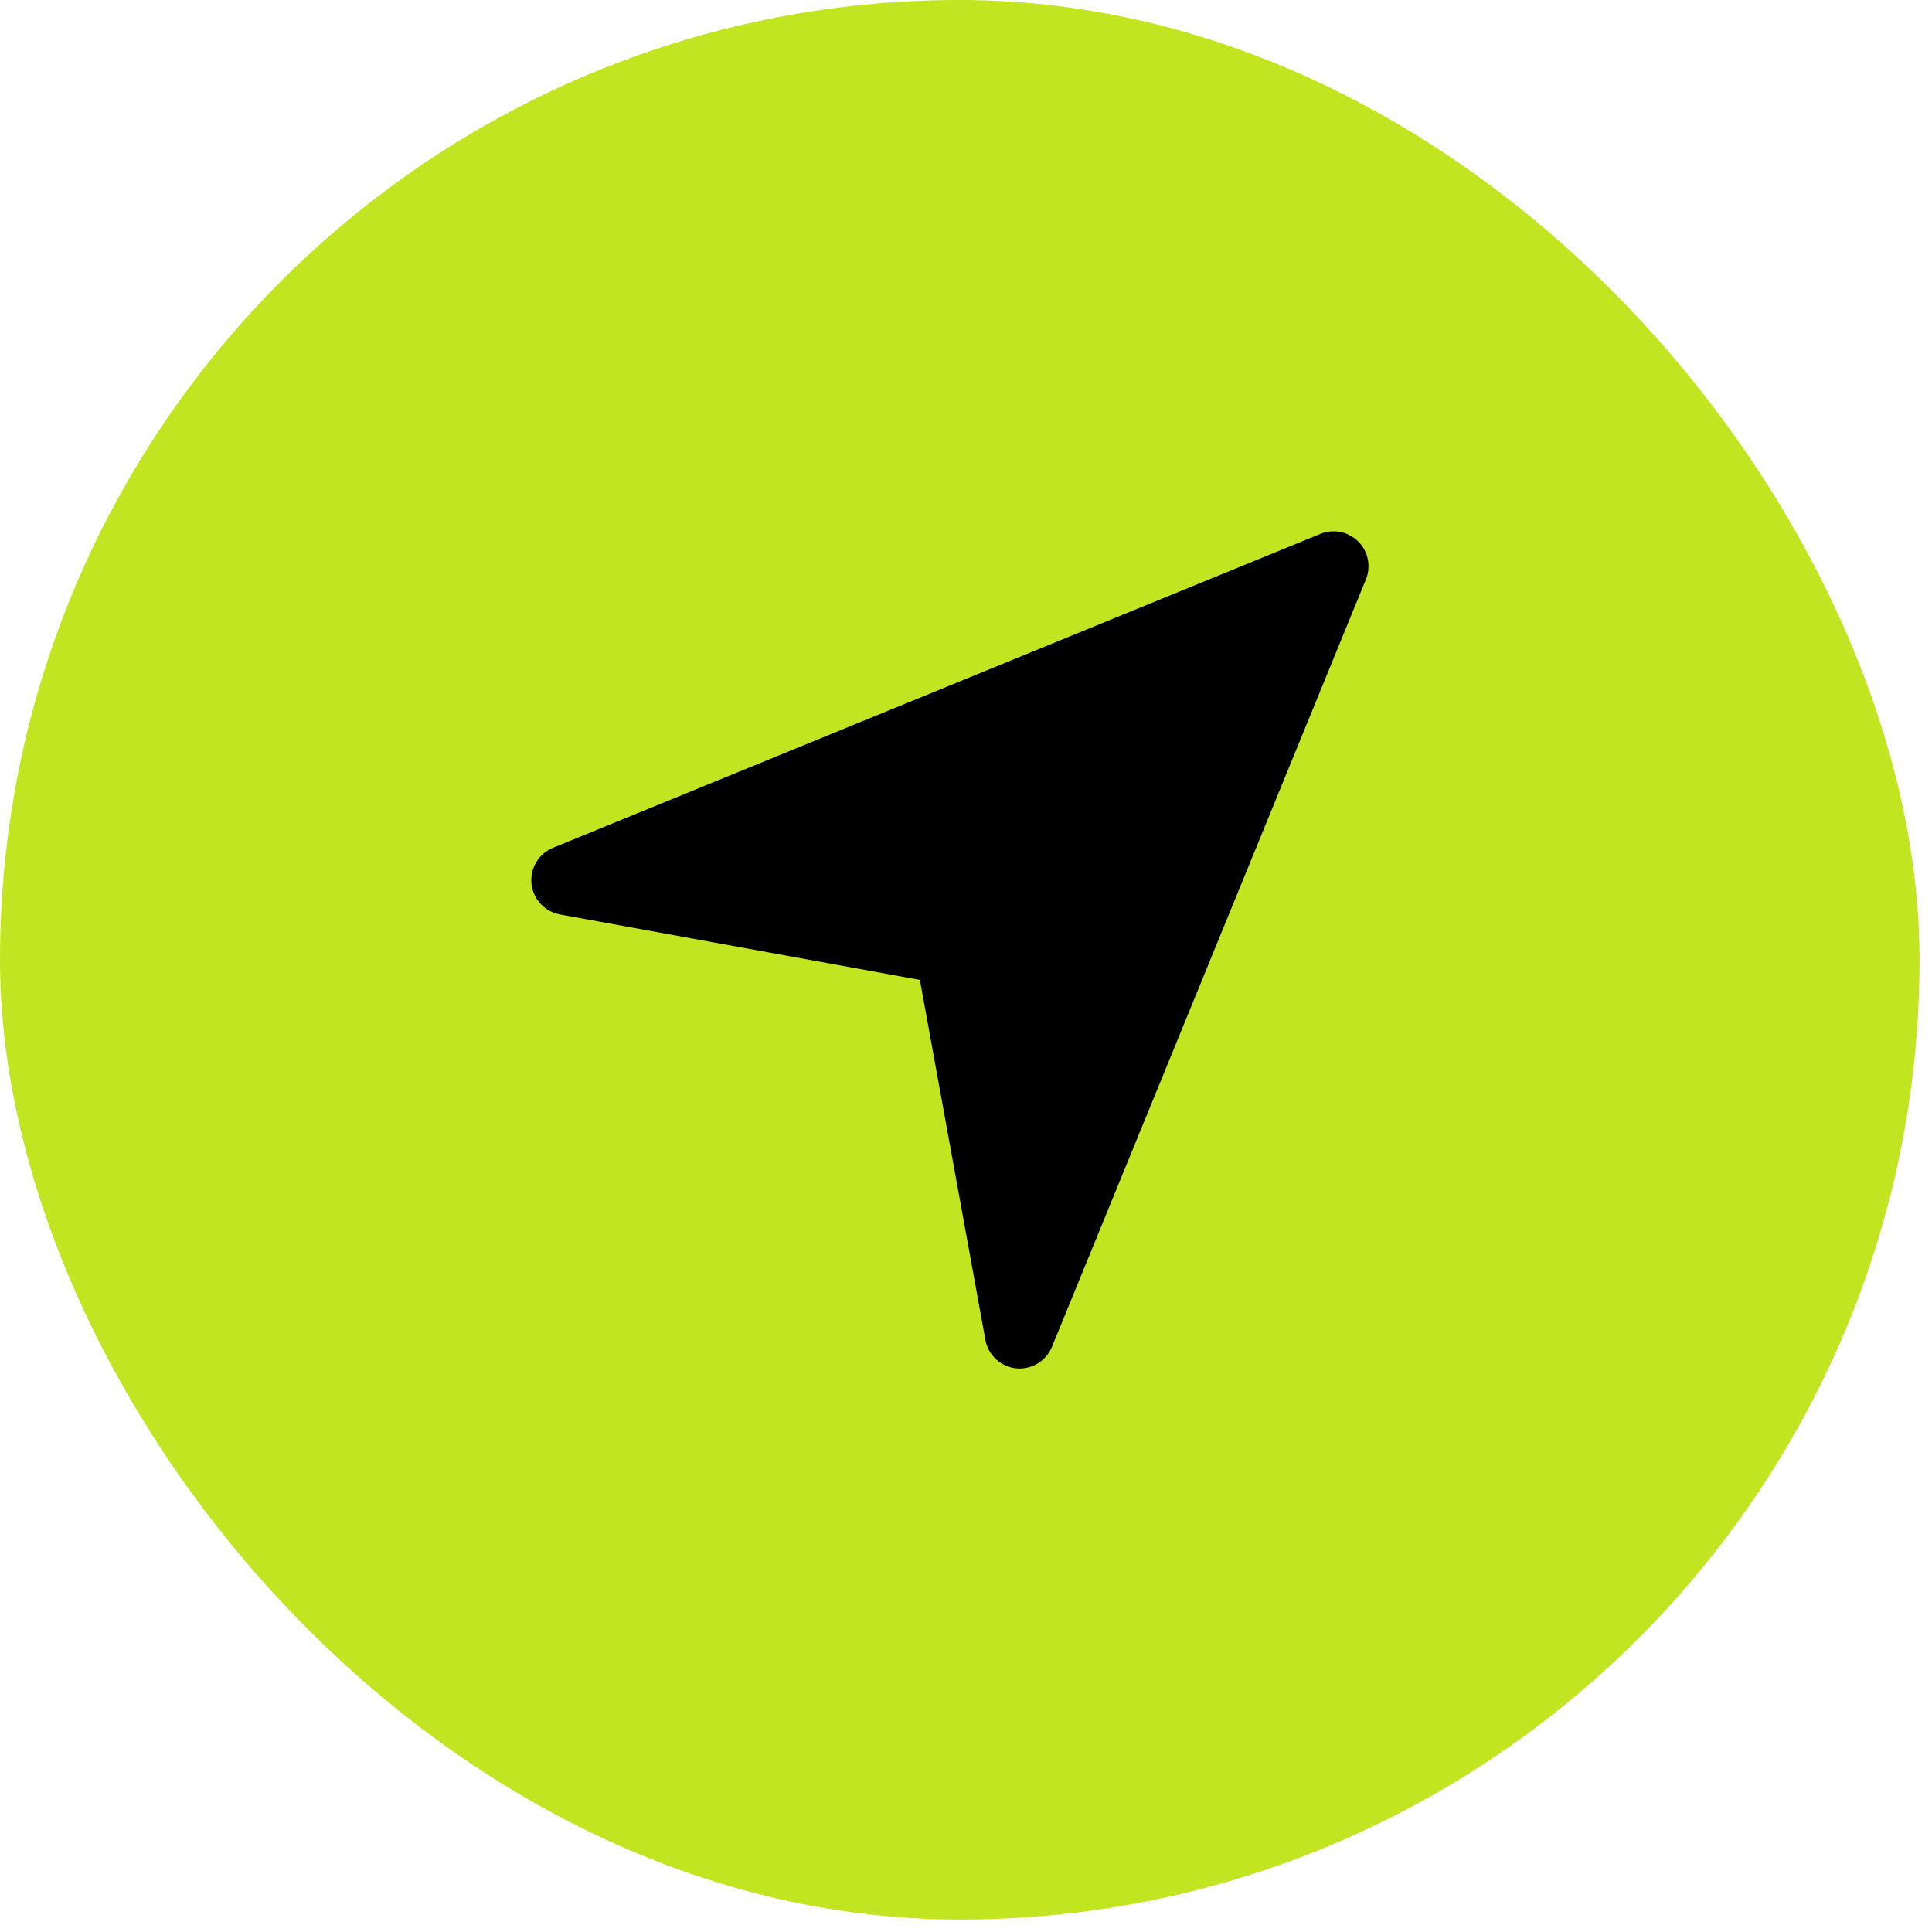
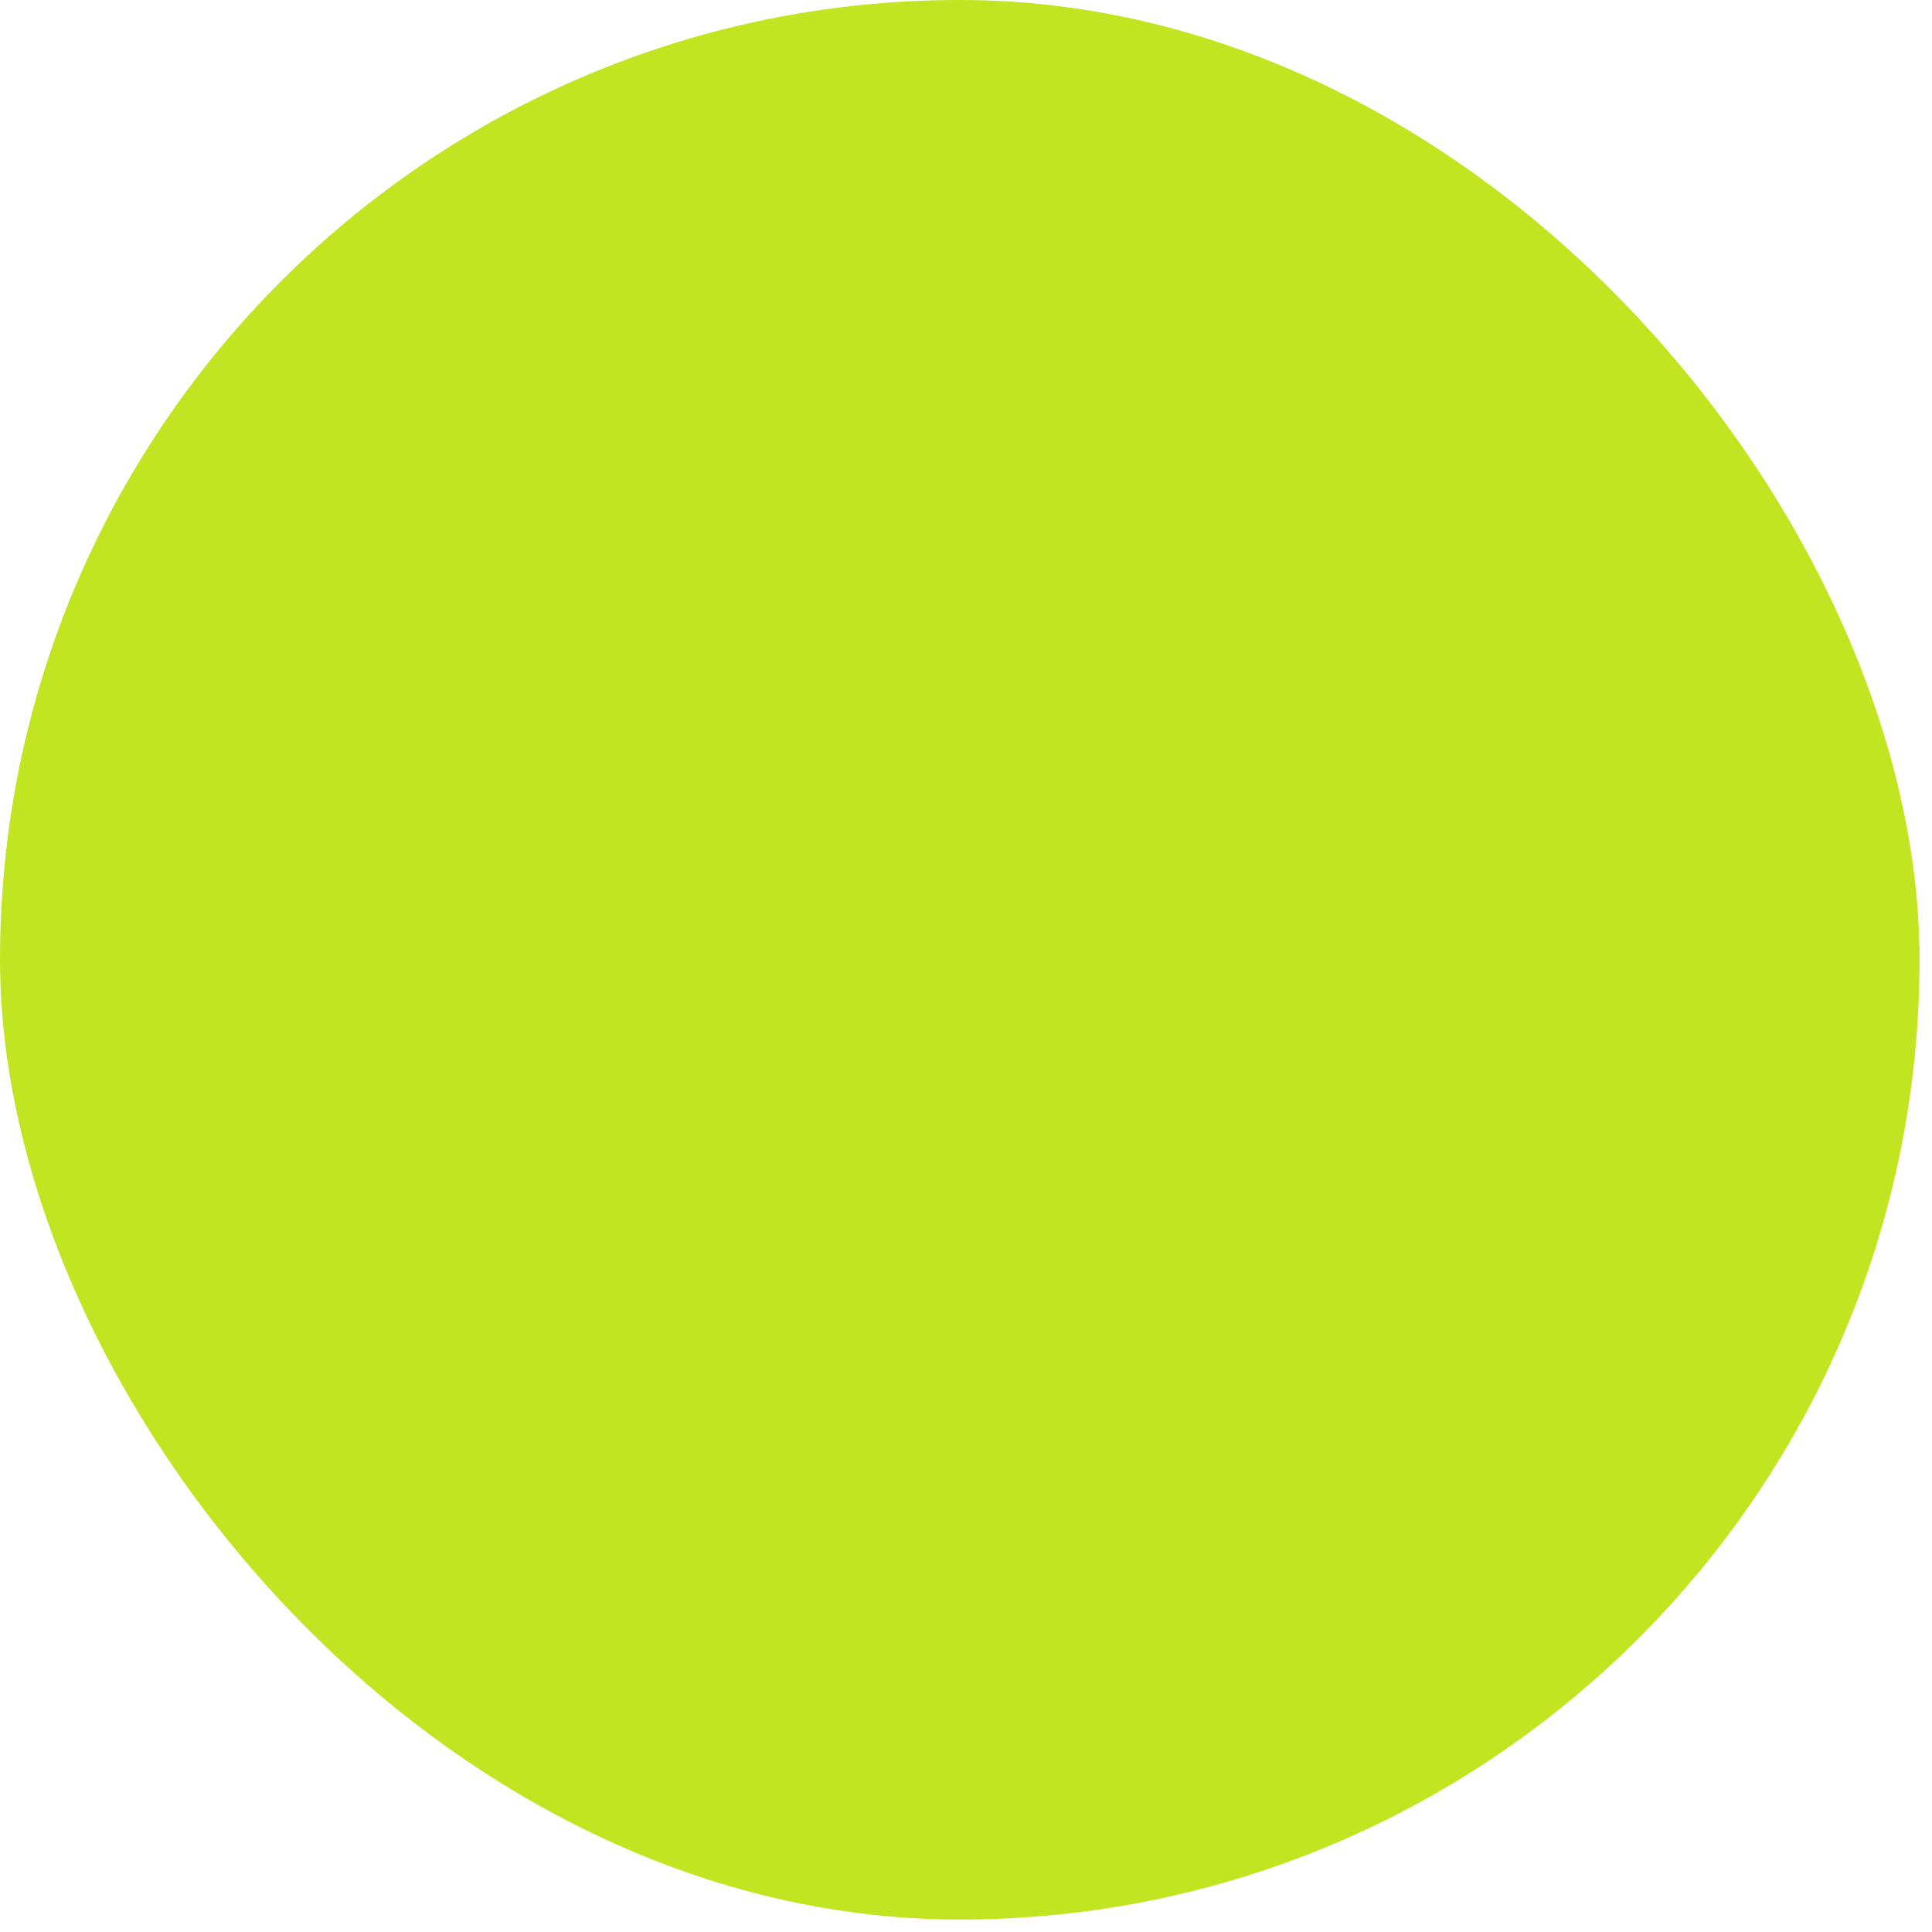
<svg xmlns="http://www.w3.org/2000/svg" width="60" height="60" viewBox="0 0 60 60" fill="none">
  <rect x="0.5" y="0.5" width="58.613" height="58.613" rx="29.306" fill="#C2E521" stroke="#C2E521" />
-   <path d="M42.182 16.817C41.874 16.508 41.41 16.416 41.006 16.58L17.172 26.33C16.727 26.513 16.455 26.967 16.506 27.446C16.53 27.679 16.63 27.898 16.789 28.07C16.948 28.242 17.159 28.357 17.389 28.399L28.568 30.432L30.602 41.611C30.687 42.084 31.075 42.444 31.554 42.495C31.592 42.498 31.63 42.5 31.666 42.5C32.102 42.5 32.502 42.237 32.67 41.826L42.42 17.993C42.5 17.795 42.521 17.578 42.479 17.369C42.436 17.16 42.333 16.968 42.182 16.817Z" fill="black" />
</svg>